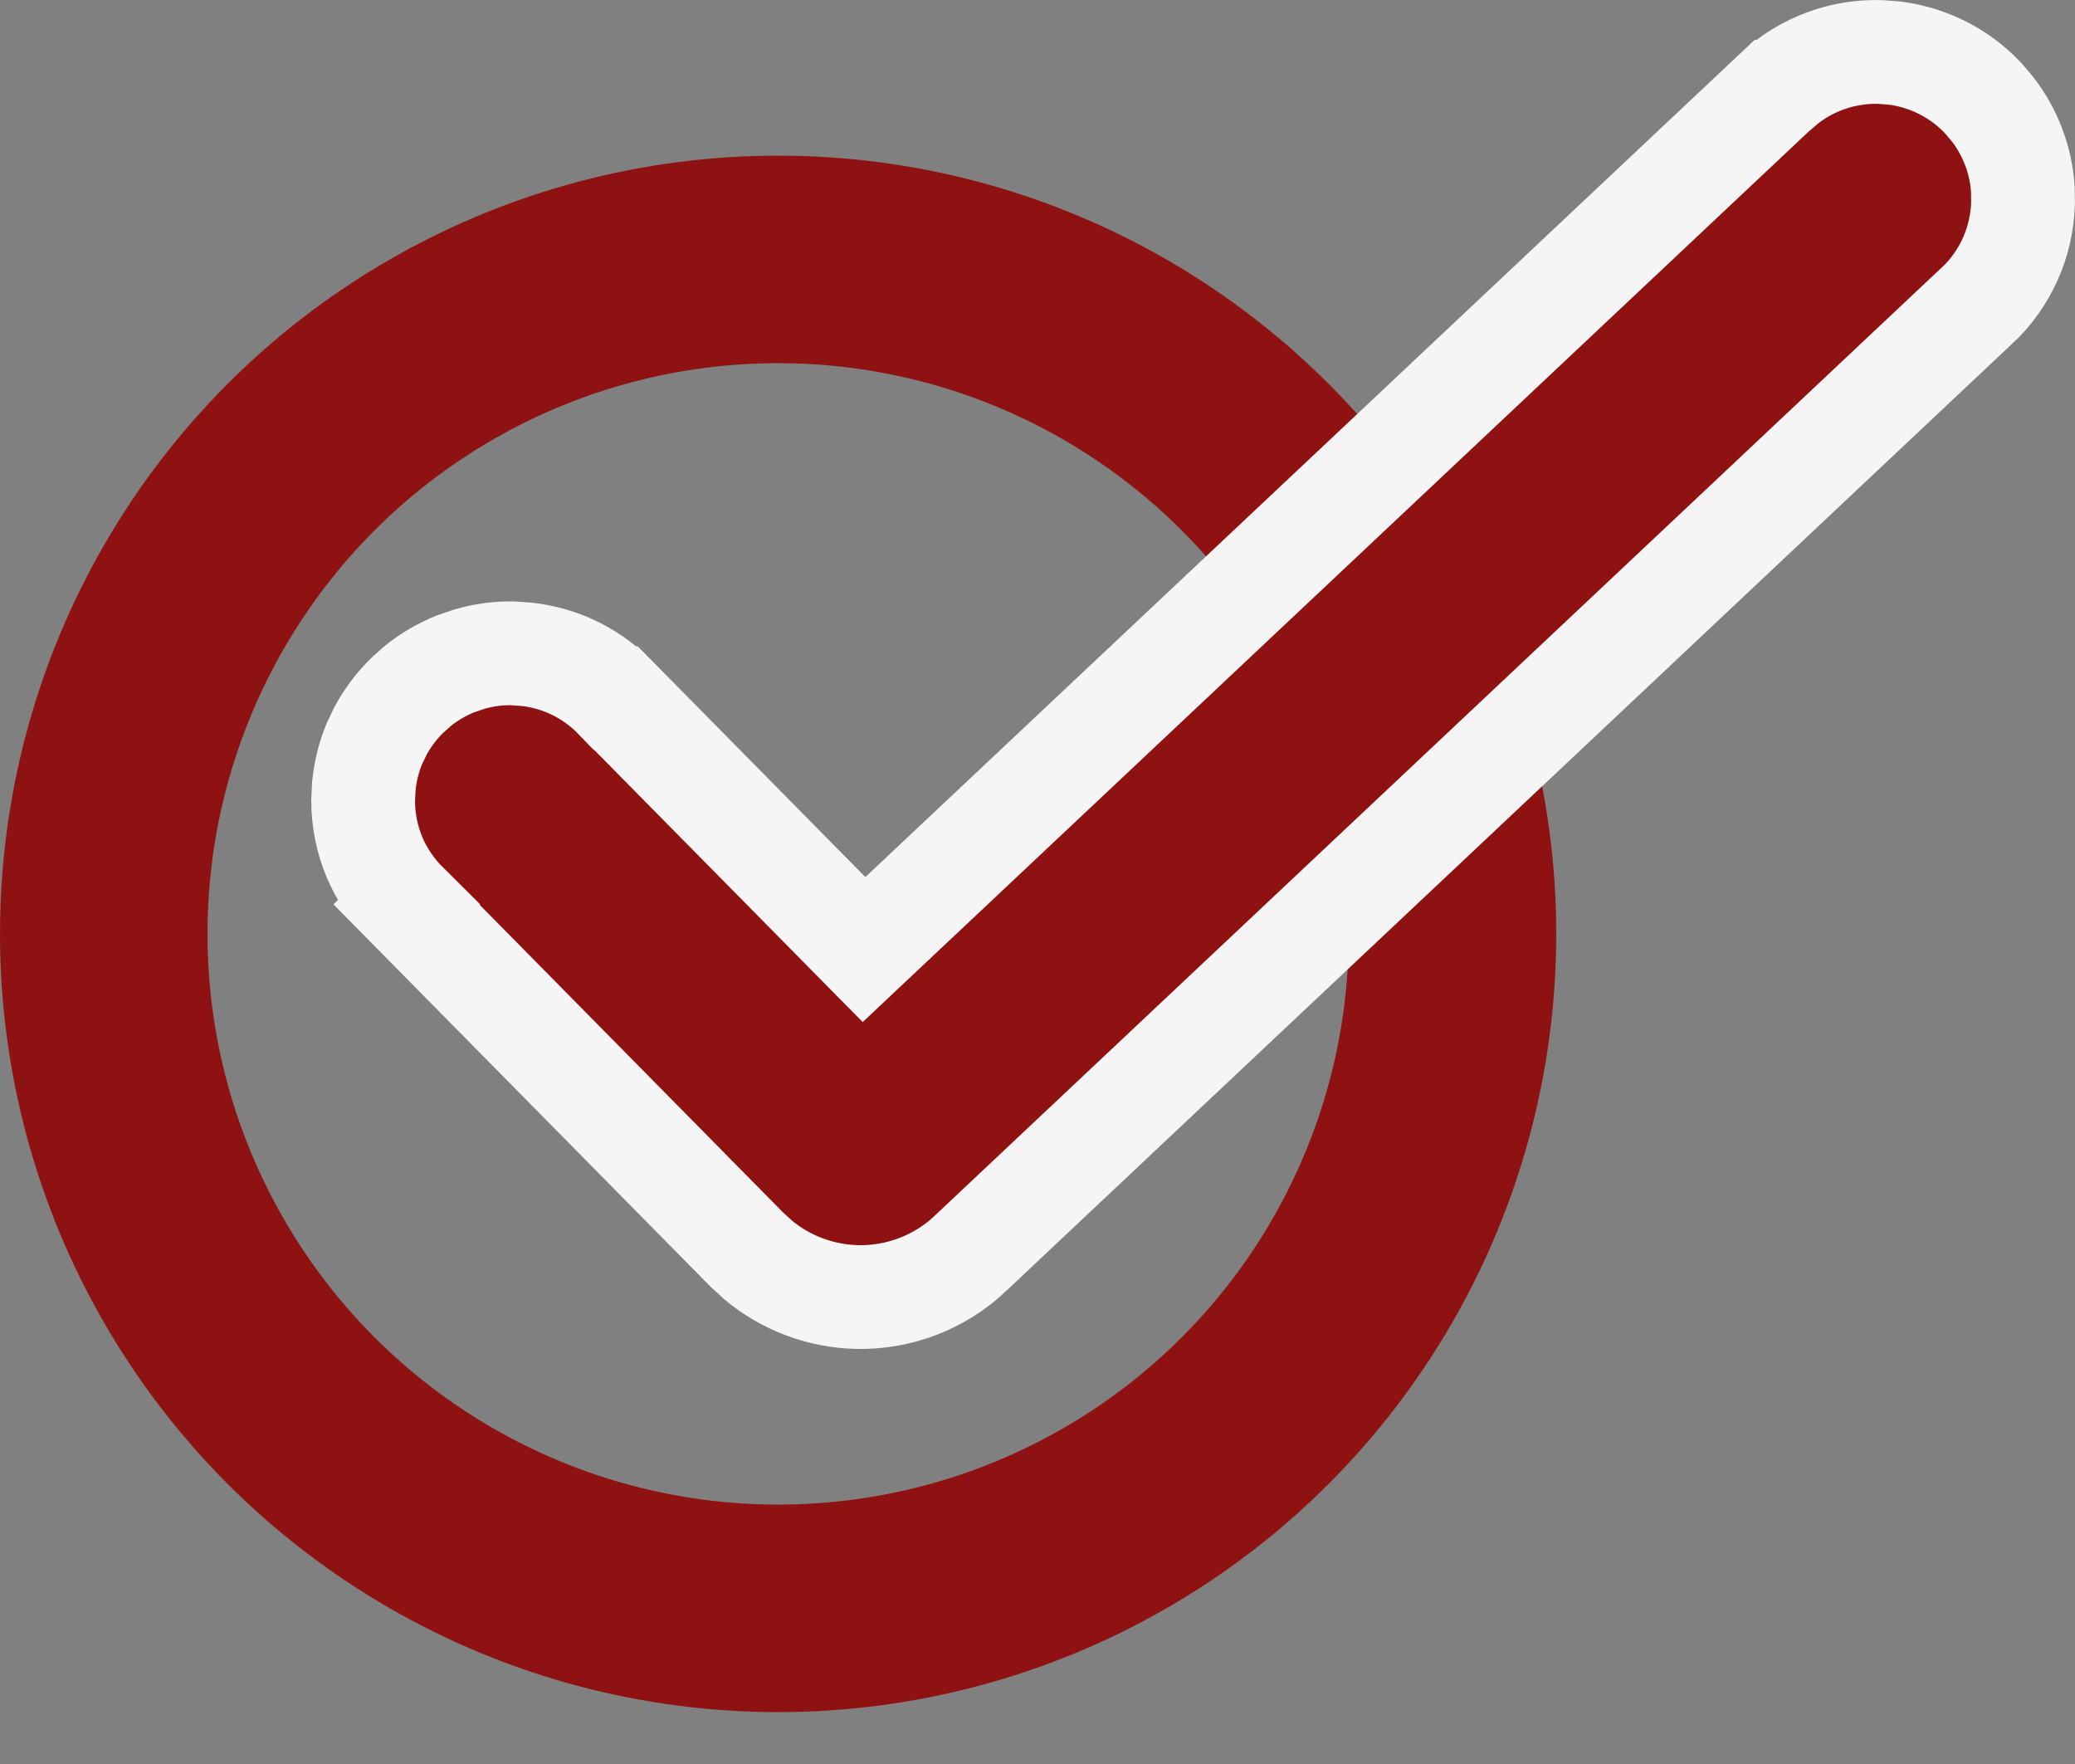
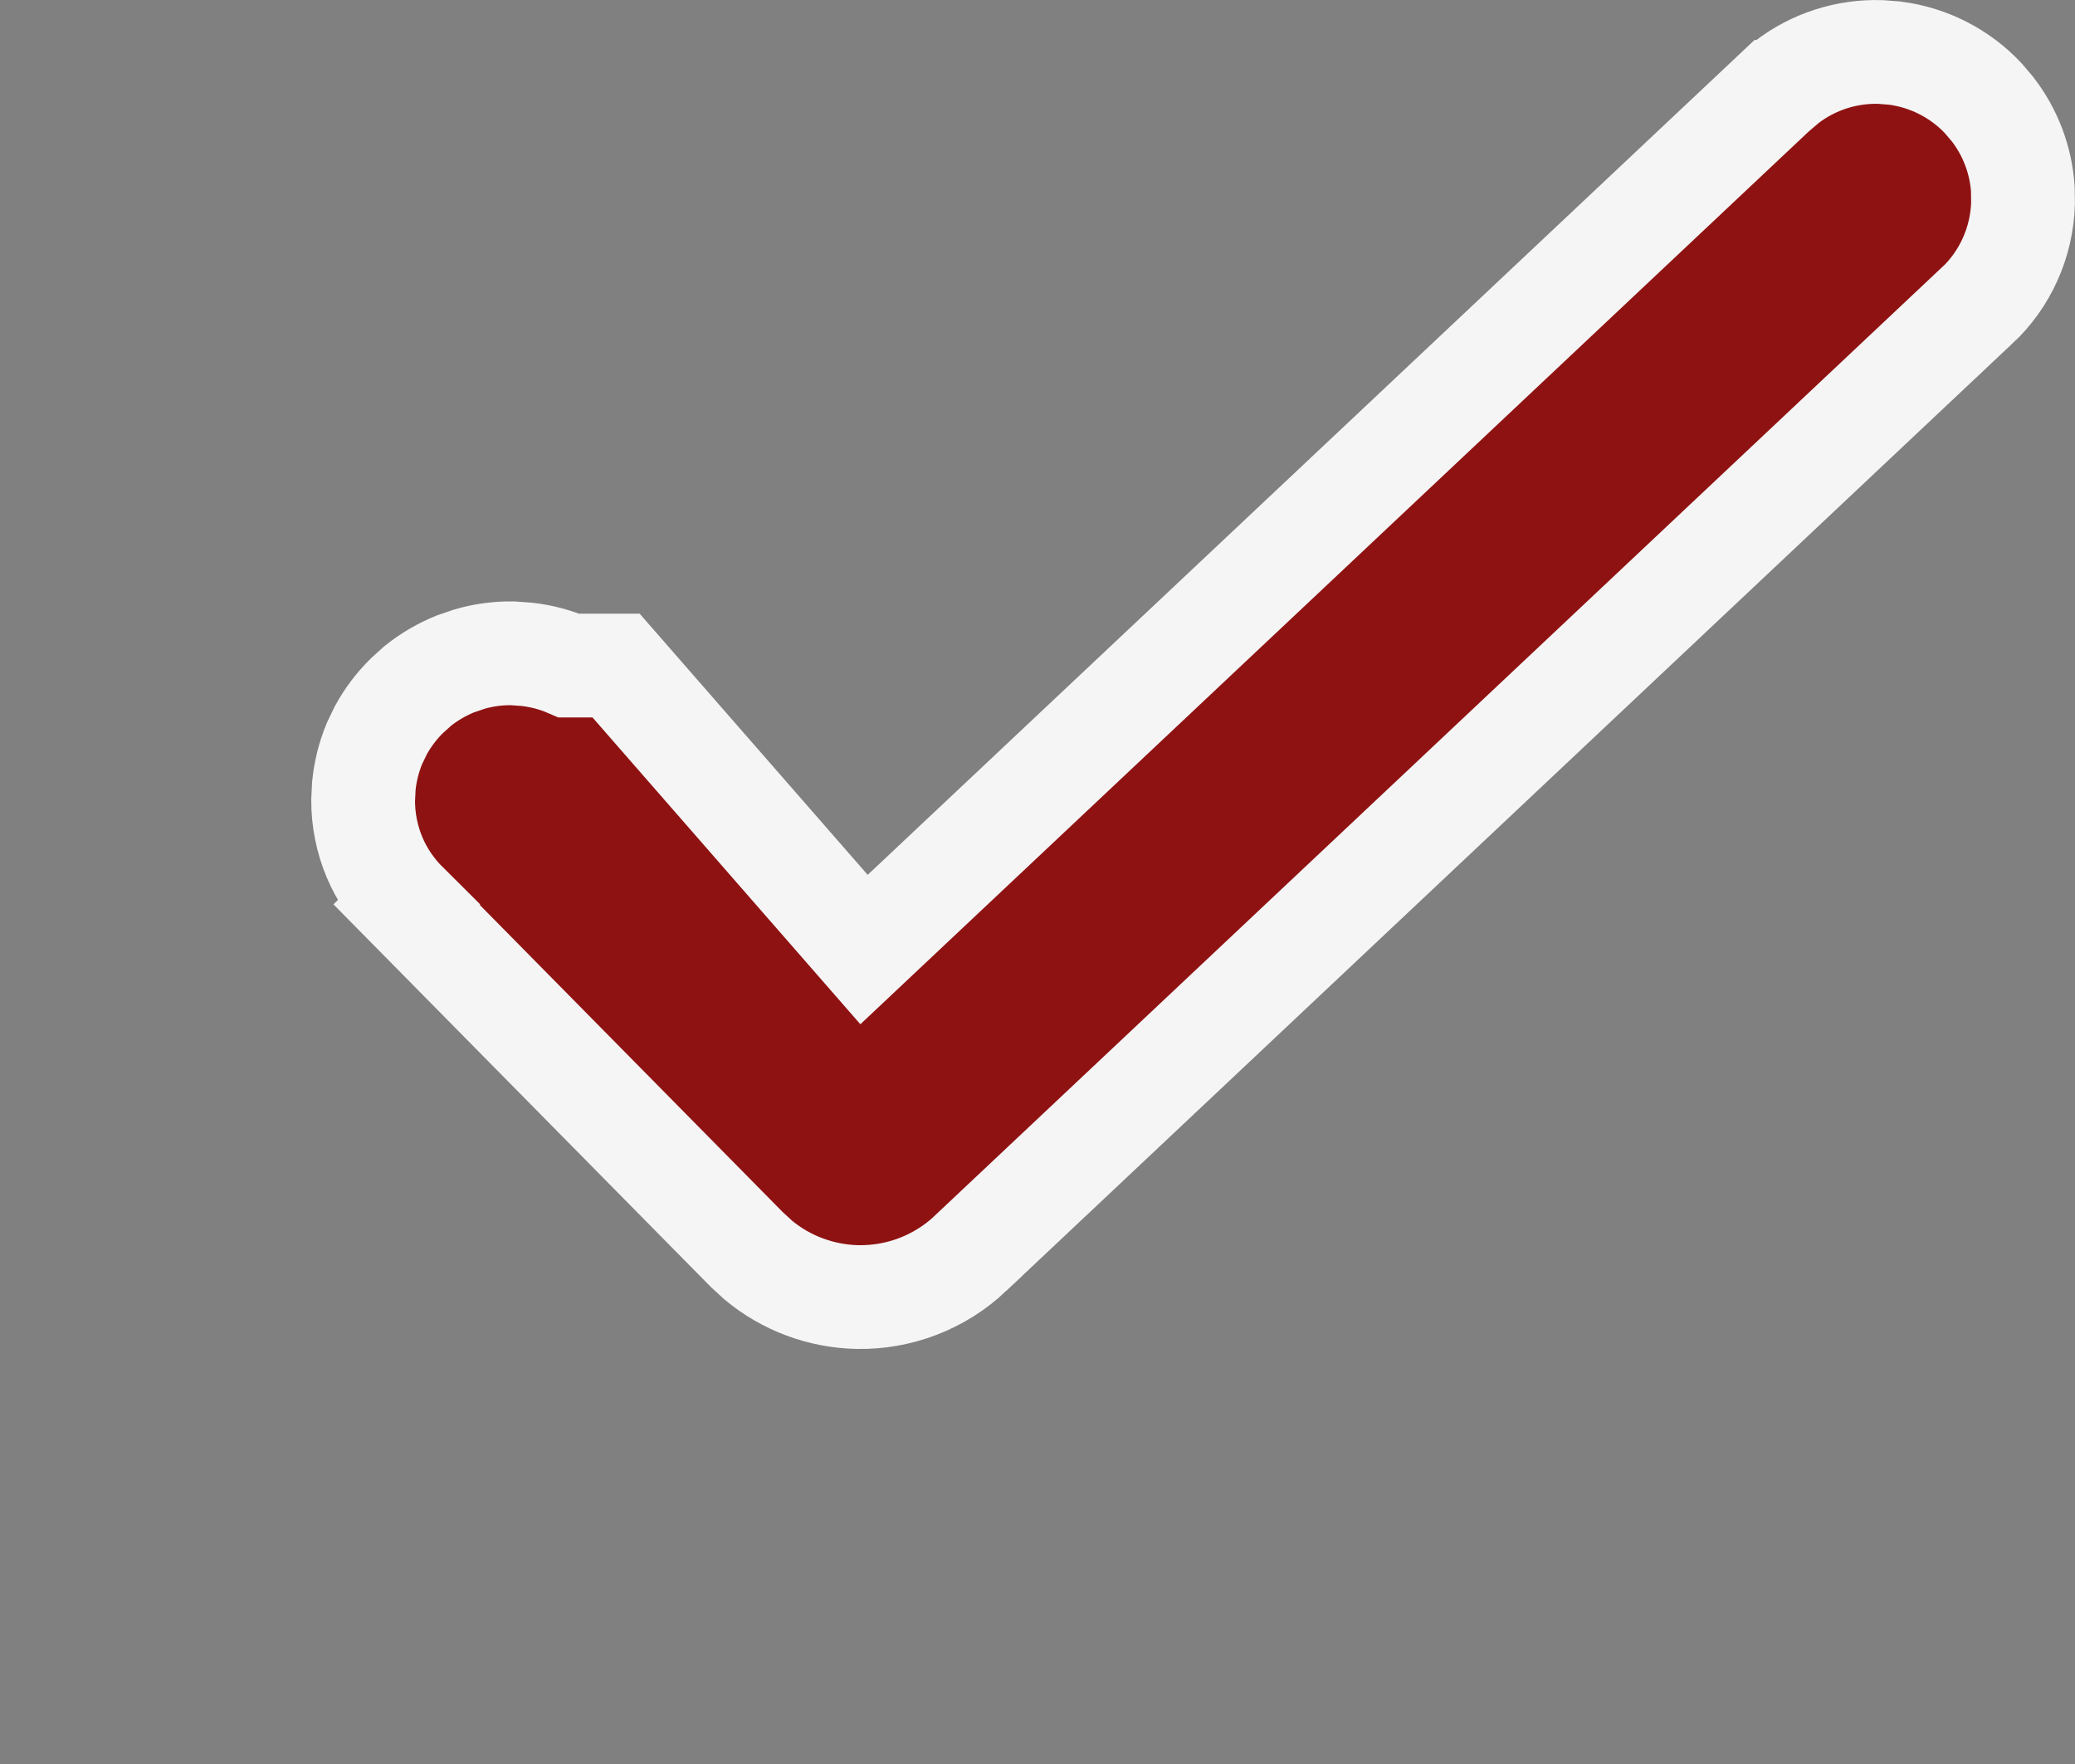
<svg xmlns="http://www.w3.org/2000/svg" width="20" height="17" viewBox="0 0 20 17" fill="none">
  <rect x="0" y="0" width="20" height="17" fill="#808080" stroke="none" />
-   <circle cx="7.5" cy="9" r="6.5" stroke="#8F1212" stroke-width="2" />
-   <path d="M18.265 0.512C18.588 0.554 18.889 0.706 19.114 0.945L19.205 1.052C19.376 1.273 19.478 1.54 19.497 1.819L19.499 1.959C19.488 2.335 19.328 2.691 19.054 2.948L19.053 2.947L9.351 12.081V12.082C9.058 12.357 8.668 12.507 8.267 12.5C7.915 12.493 7.577 12.367 7.309 12.144L7.198 12.042L3.919 8.718L3.92 8.717C3.788 8.586 3.682 8.433 3.61 8.262C3.537 8.088 3.5 7.902 3.5 7.714L3.507 7.573C3.521 7.434 3.555 7.296 3.609 7.166L3.67 7.039C3.737 6.916 3.822 6.803 3.923 6.704L4.027 6.61C4.137 6.522 4.259 6.451 4.39 6.398L4.522 6.353C4.658 6.313 4.798 6.294 4.939 6.296L5.079 6.306C5.219 6.322 5.355 6.358 5.484 6.414C5.654 6.488 5.808 6.595 5.937 6.729H5.938L8.328 9.151L17.11 0.885H17.111L17.218 0.794C17.476 0.595 17.796 0.491 18.125 0.501L18.265 0.512Z" fill="#8F1212" stroke="#F5F5F5" />
+   <path d="M18.265 0.512C18.588 0.554 18.889 0.706 19.114 0.945L19.205 1.052C19.376 1.273 19.478 1.54 19.497 1.819L19.499 1.959C19.488 2.335 19.328 2.691 19.054 2.948L19.053 2.947L9.351 12.081V12.082C9.058 12.357 8.668 12.507 8.267 12.5C7.915 12.493 7.577 12.367 7.309 12.144L7.198 12.042L3.919 8.718L3.92 8.717C3.788 8.586 3.682 8.433 3.61 8.262C3.537 8.088 3.5 7.902 3.5 7.714L3.507 7.573C3.521 7.434 3.555 7.296 3.609 7.166L3.67 7.039C3.737 6.916 3.822 6.803 3.923 6.704L4.027 6.61C4.137 6.522 4.259 6.451 4.39 6.398L4.522 6.353C4.658 6.313 4.798 6.294 4.939 6.296L5.079 6.306C5.219 6.322 5.355 6.358 5.484 6.414H5.938L8.328 9.151L17.11 0.885H17.111L17.218 0.794C17.476 0.595 17.796 0.491 18.125 0.501L18.265 0.512Z" fill="#8F1212" stroke="#F5F5F5" />
</svg>